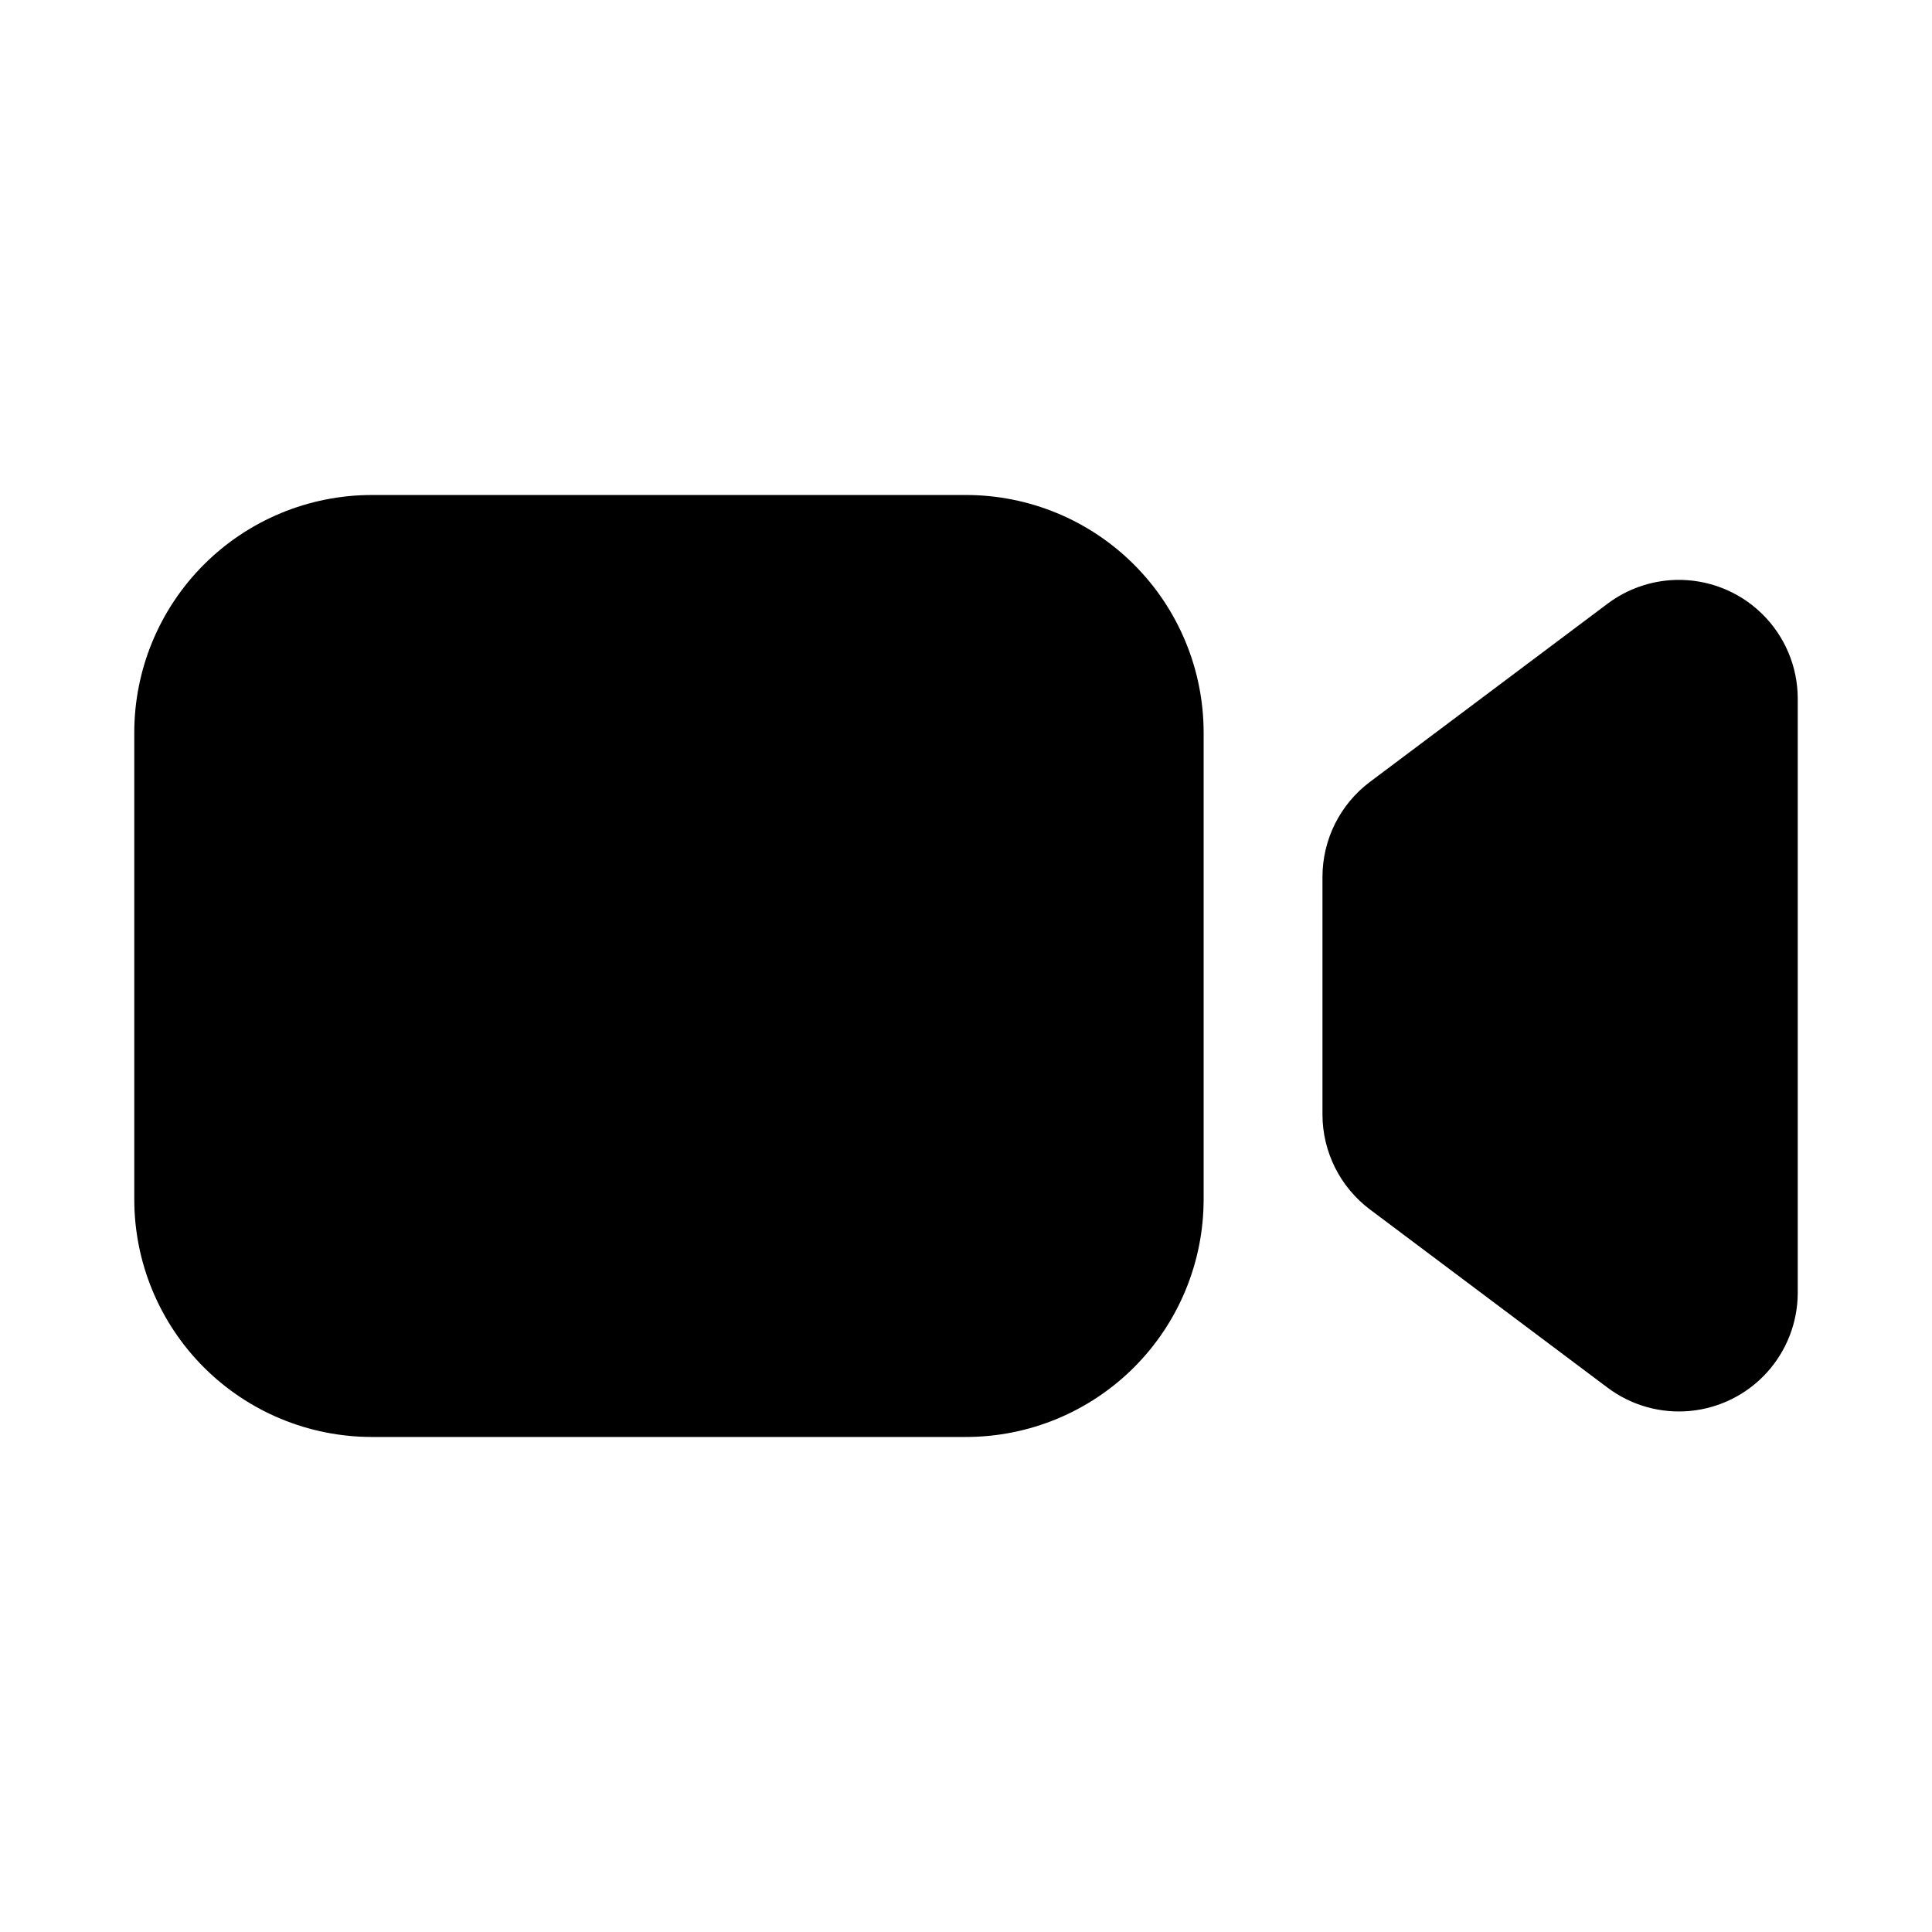
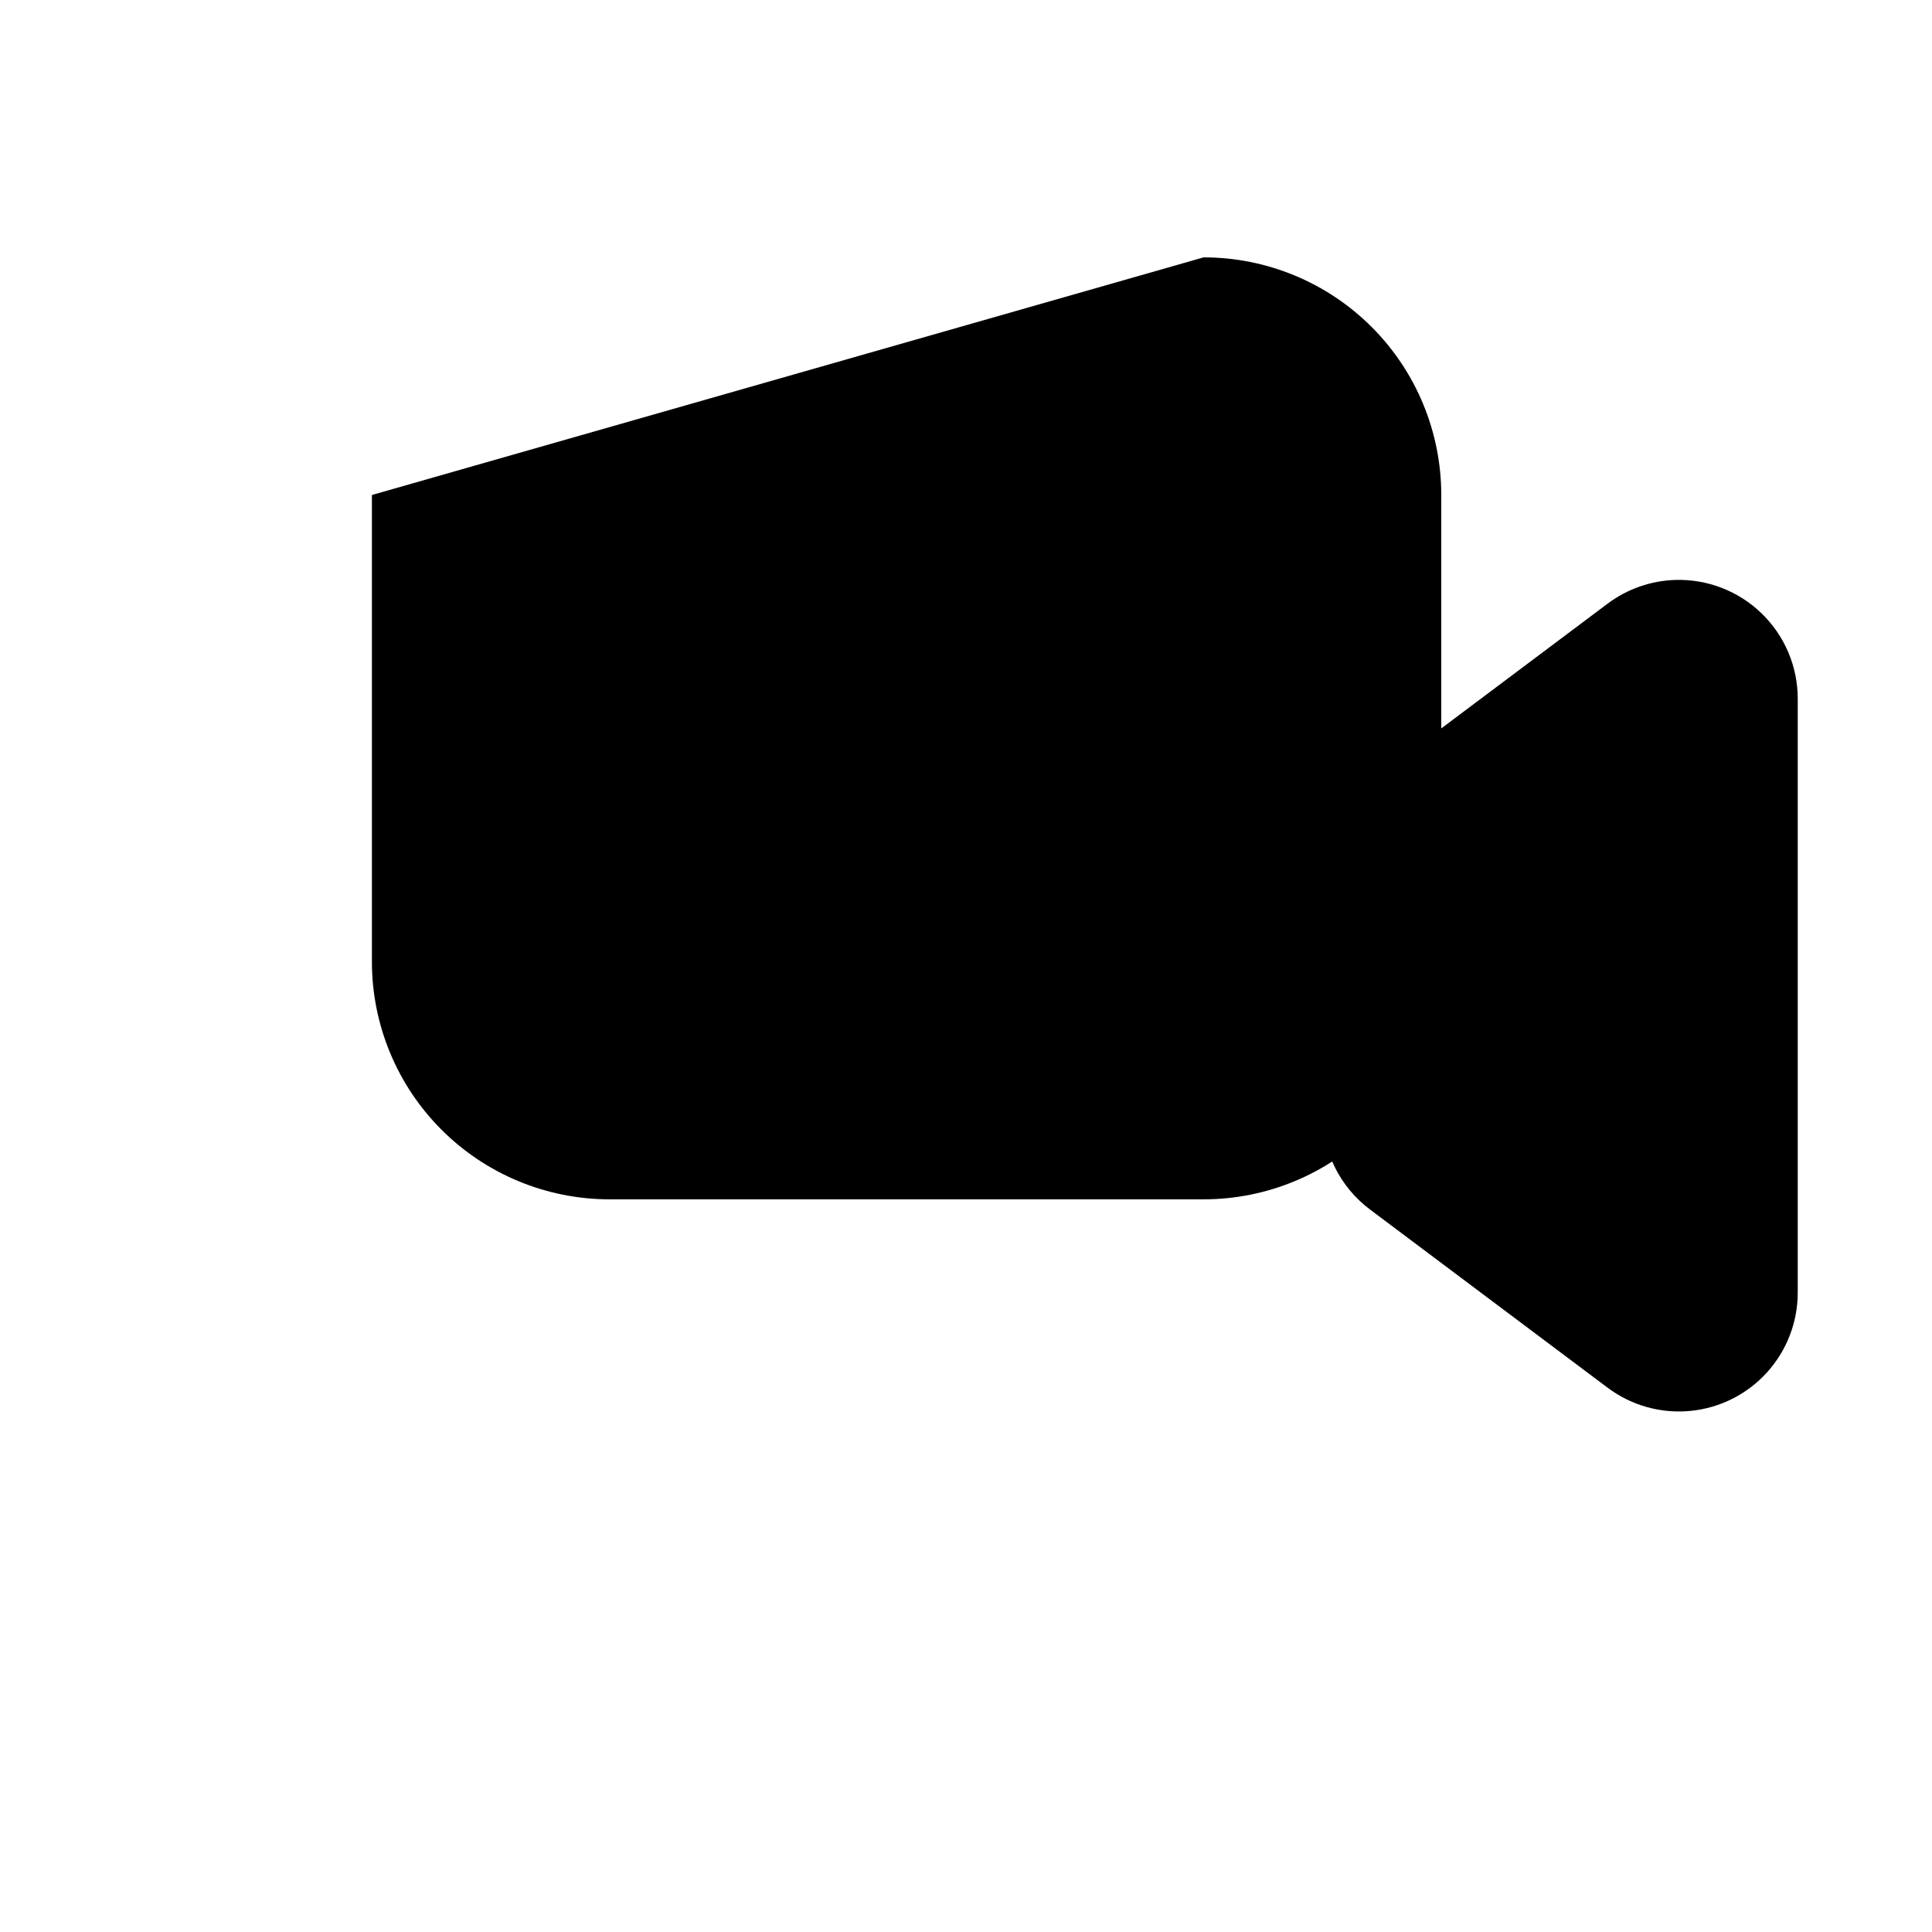
<svg xmlns="http://www.w3.org/2000/svg" fill="#000000" width="800px" height="800px" version="1.1" viewBox="144 144 512 512">
-   <path d="m242.56 275.18c-16.703 0-32.719 6.637-44.531 18.445-11.809 11.812-18.445 27.828-18.445 44.531v123.68c0 16.703 6.637 32.719 18.445 44.527 11.812 11.812 27.828 18.445 44.531 18.449h157.44c16.699-0.004 32.719-6.637 44.527-18.449 11.809-11.809 18.445-27.824 18.449-44.527v-123.68c-0.004-16.703-6.641-32.719-18.449-44.531-11.809-11.809-27.828-18.445-44.527-18.445zm345.45 22.508c-6.488 0.191-12.762 2.383-17.957 6.273l-62.977 47.23c-7.934 5.945-12.602 15.277-12.609 25.188v62.977c0.008 9.91 4.68 19.242 12.609 25.184l62.977 47.23c6.269 4.695 14.062 6.887 21.859 6.144 7.797-0.742 15.035-4.359 20.309-10.152 5.269-5.793 8.195-13.344 8.199-21.176v-157.44c-0.004-8.508-3.453-16.648-9.559-22.574s-14.348-9.129-22.852-8.883z" />
+   <path d="m242.56 275.18v123.68c0 16.703 6.637 32.719 18.445 44.527 11.812 11.812 27.828 18.445 44.531 18.449h157.44c16.699-0.004 32.719-6.637 44.527-18.449 11.809-11.809 18.445-27.824 18.449-44.527v-123.68c-0.004-16.703-6.641-32.719-18.449-44.531-11.809-11.809-27.828-18.445-44.527-18.445zm345.45 22.508c-6.488 0.191-12.762 2.383-17.957 6.273l-62.977 47.23c-7.934 5.945-12.602 15.277-12.609 25.188v62.977c0.008 9.91 4.68 19.242 12.609 25.184l62.977 47.23c6.269 4.695 14.062 6.887 21.859 6.144 7.797-0.742 15.035-4.359 20.309-10.152 5.269-5.793 8.195-13.344 8.199-21.176v-157.44c-0.004-8.508-3.453-16.648-9.559-22.574s-14.348-9.129-22.852-8.883z" />
</svg>